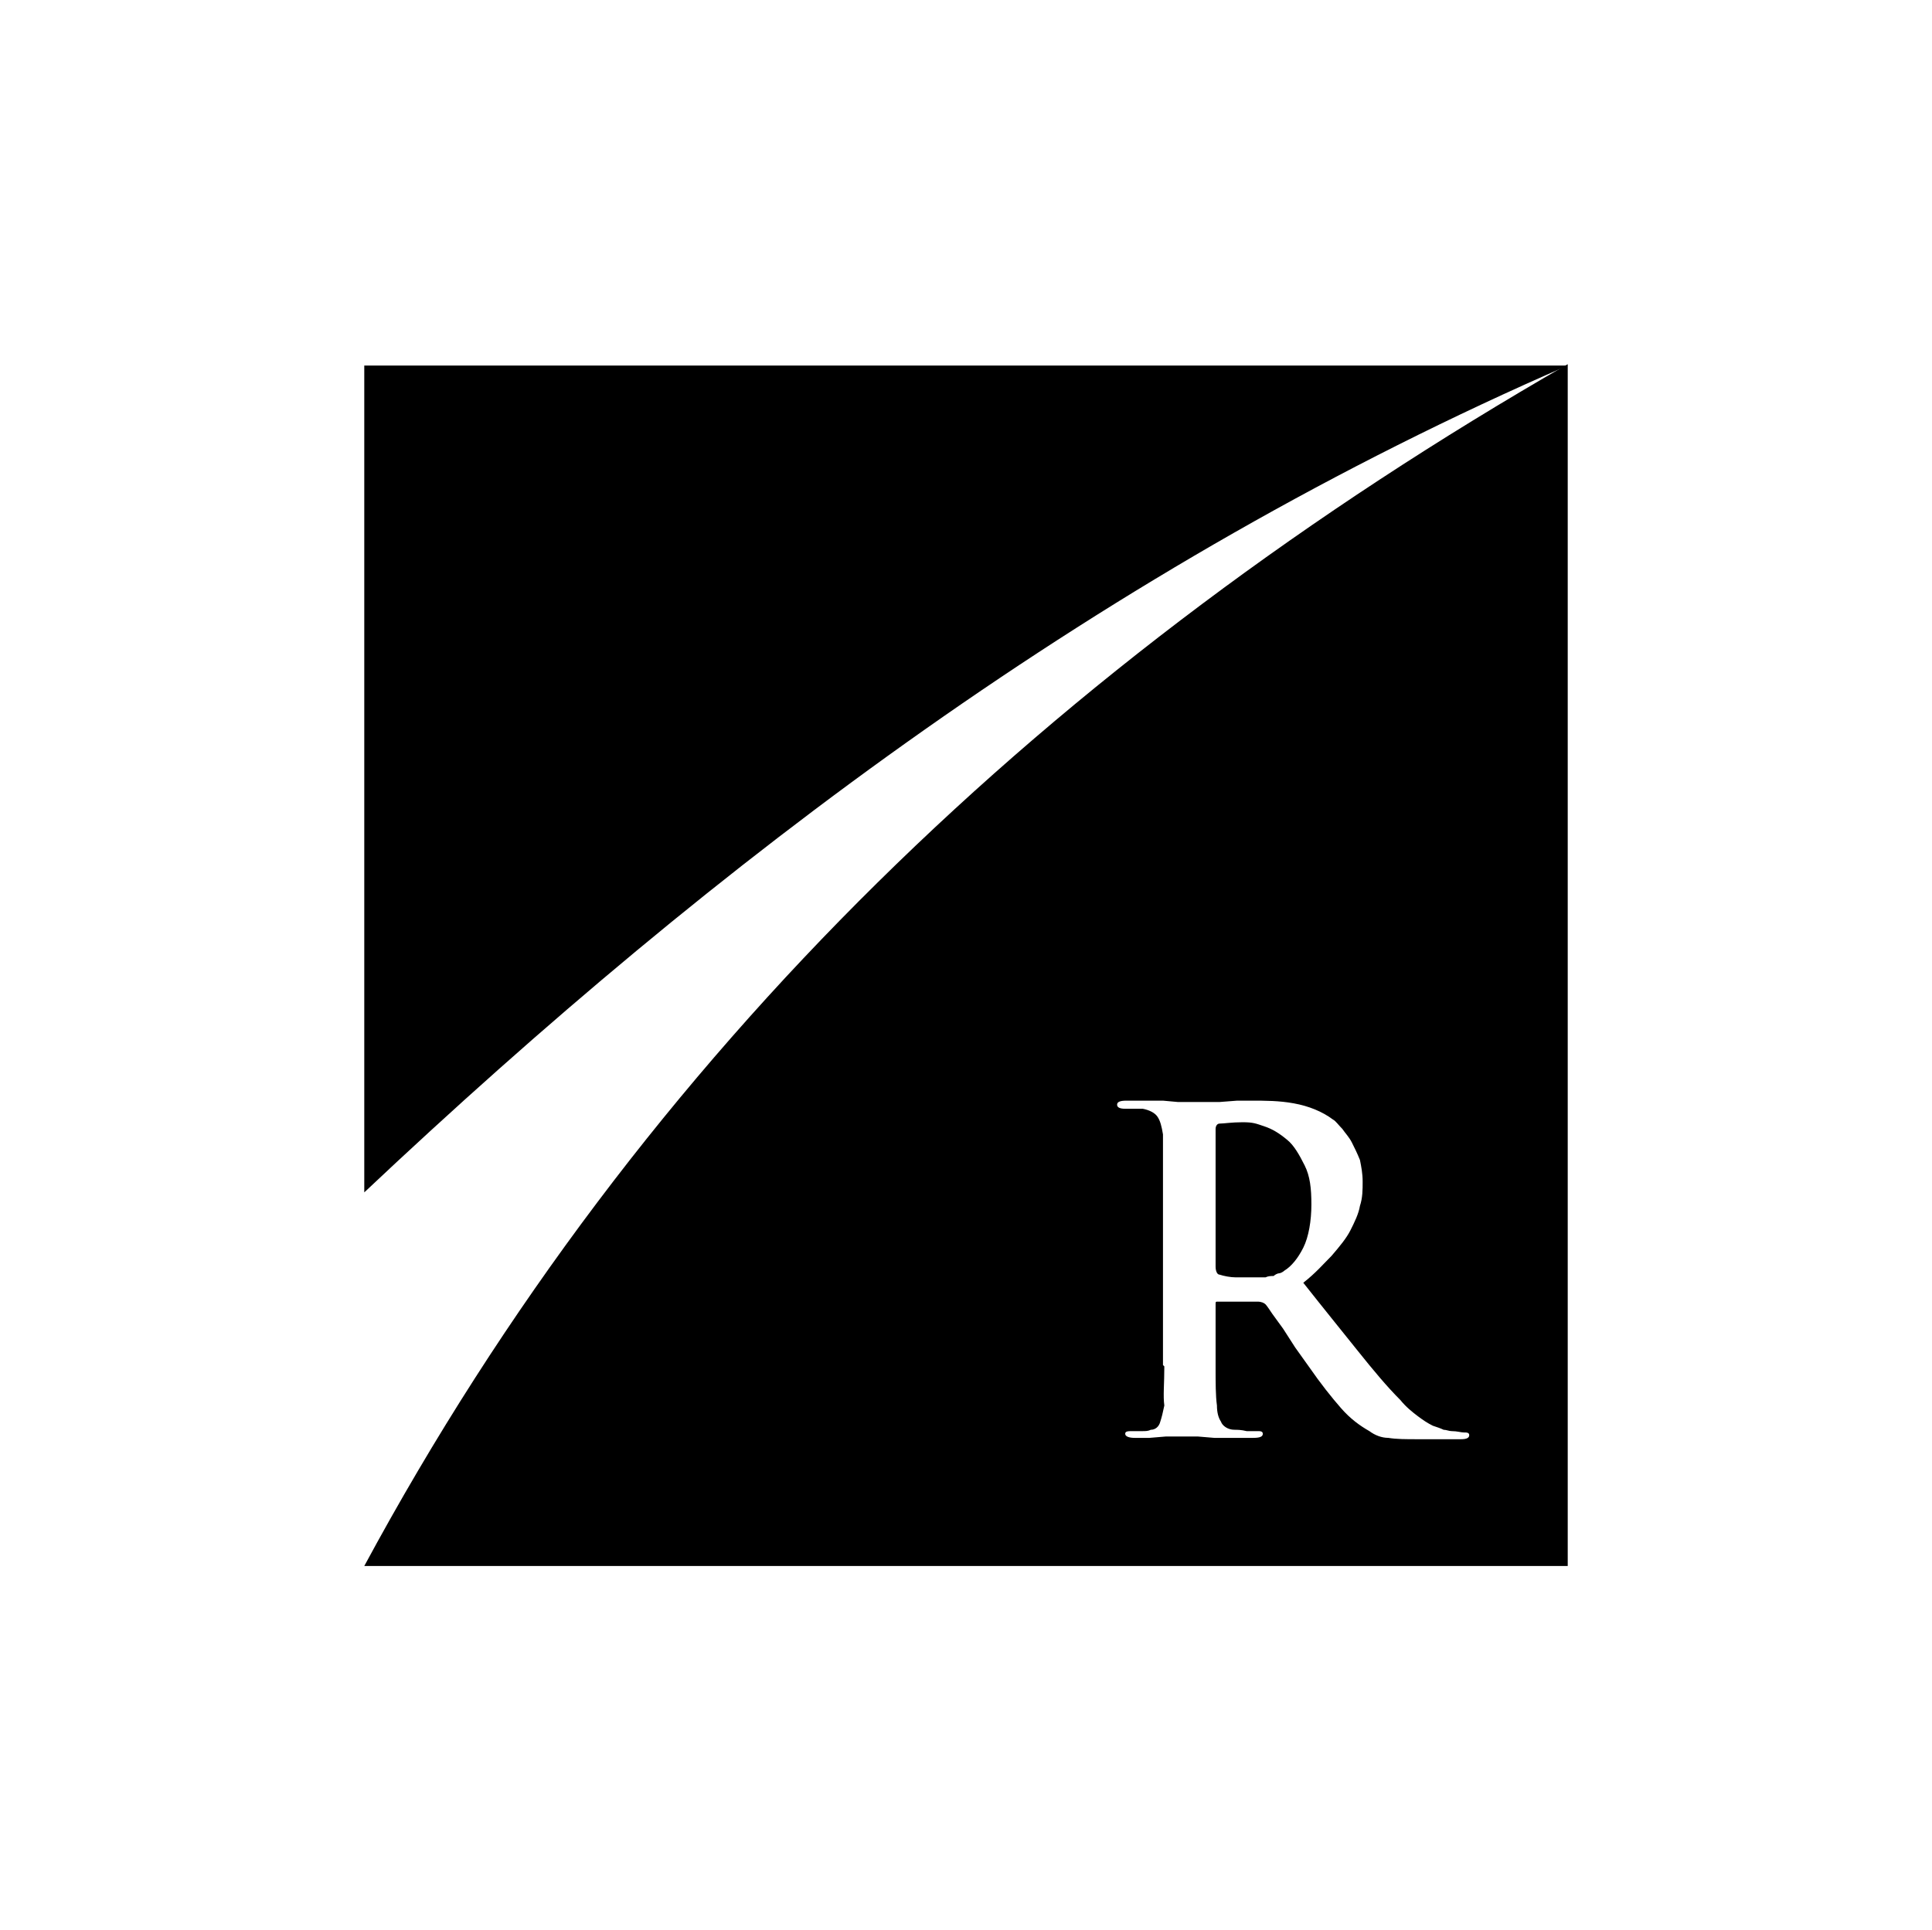
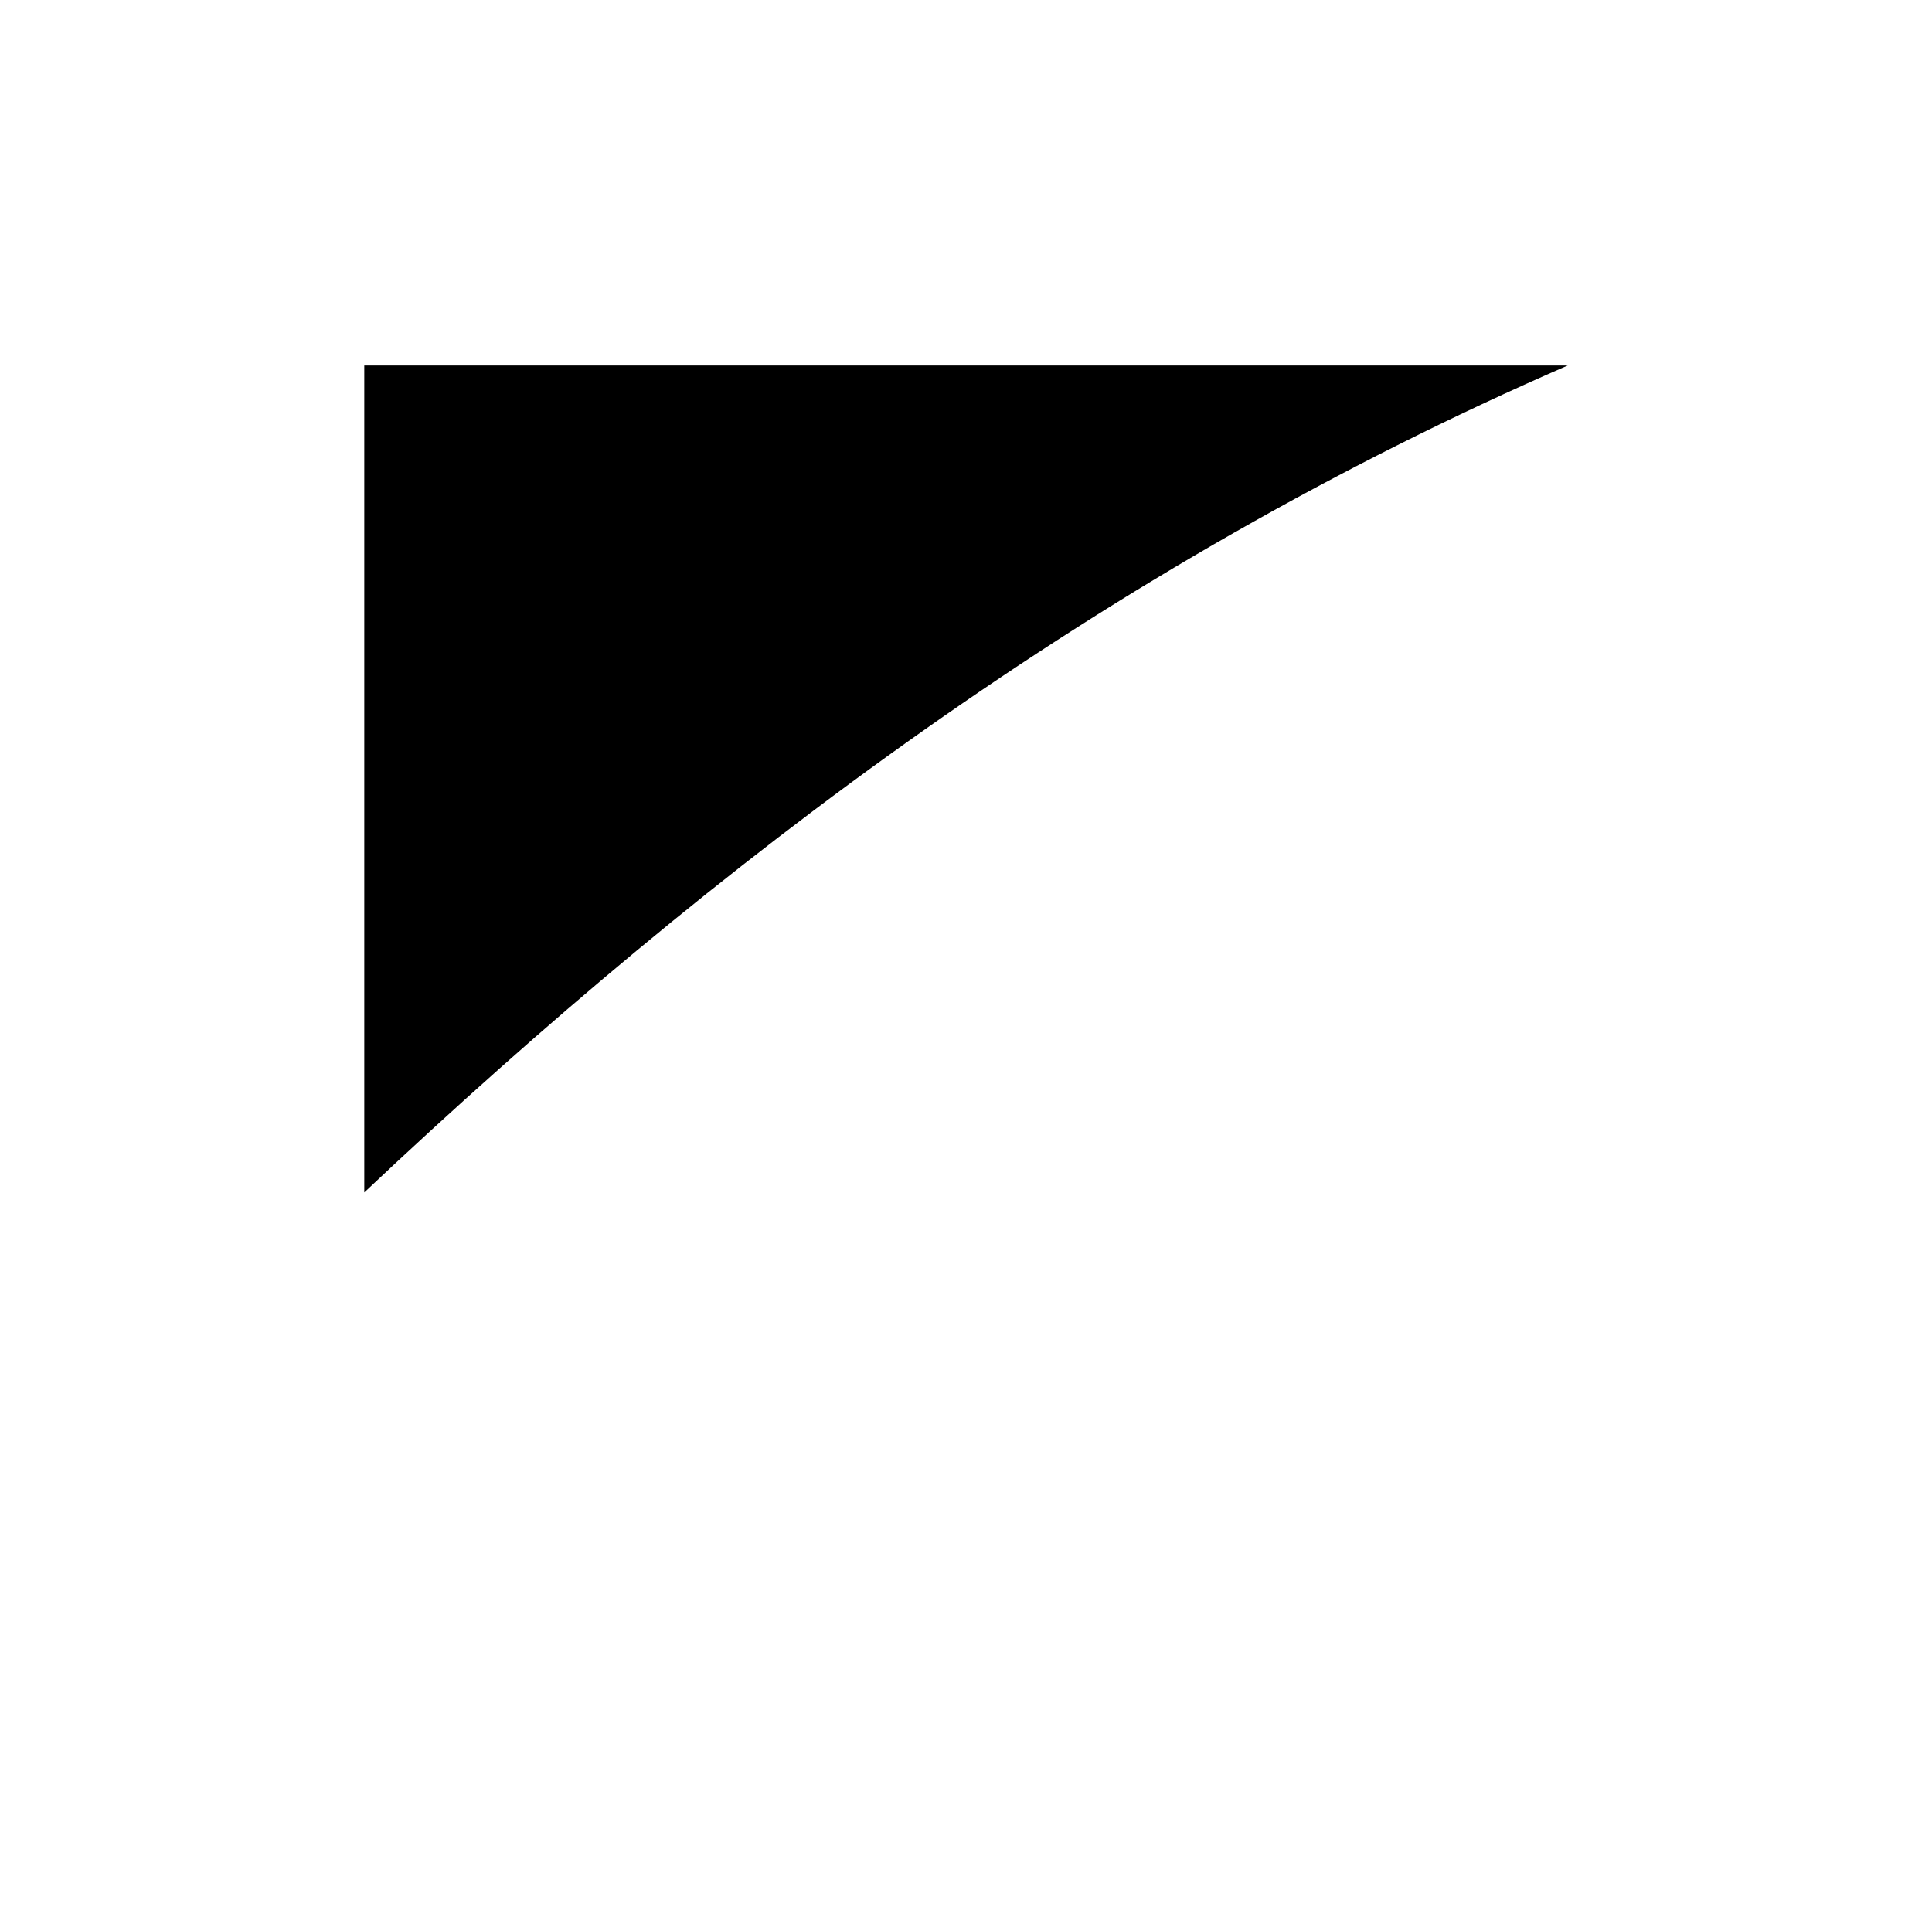
<svg xmlns="http://www.w3.org/2000/svg" version="1.1" viewBox="0 0 143.2 143.1">
  <defs>
    <style> .cls-1 { fill-rule: evenodd; } </style>
  </defs>
  <g>
    <g id="Layer_2">
      <g id="Layer_1-2">
-         <path class="cls-1" d="M116.2,27c-38.1,21.9-68.6,50.9-89.2,89.1h89.2V27h0ZM90.1,83.7c0-.2.1-.4.3-.4.3,0,.9-.1,1.7-.1s1,.1,1.6.3c.6.2,1.1.5,1.7,1,.5.4.9,1.1,1.3,1.9.4.8.5,1.7.5,2.9s-.2,2.4-.6,3.2c-.4.8-.9,1.4-1.4,1.7-.1.1-.3.2-.4.2s-.3.1-.4.2c-.2,0-.4,0-.6.1-.2,0-.5,0-.9,0s-.9,0-1.3,0-.9-.1-1.2-.2c-.2,0-.3-.3-.3-.6v-10.2h0ZM86.2,101.2v-17.1c-.1-.6-.2-1-.4-1.3s-.6-.5-1.1-.6c-.1,0-.3,0-.6,0h-.7c-.4,0-.6-.1-.6-.3s.2-.3.7-.3h2.7c0,0,1.1.1,1.1.1h3.1c0,0,1.3-.1,1.3-.1h1c1.1,0,2.1,0,3.2.2s2.1.6,2.9,1.2c.2.1.4.4.7.7.2.3.5.6.7,1s.4.8.6,1.3c.1.5.2,1,.2,1.6s0,1.2-.2,1.8c-.1.6-.4,1.2-.7,1.8s-.8,1.2-1.4,1.9c-.6.6-1.2,1.3-2.1,2,1.5,1.9,2.8,3.5,4,5s2.2,2.7,3.2,3.7c.4.5.9.9,1.3,1.2.4.3.7.5,1.1.7.3.1.6.2.8.3.2,0,.4.1.6.1.4,0,.7.1.9.1s.4,0,.4.2-.2.3-.6.3h-3.2c-.9,0-1.6,0-2.2-.1-.5,0-1-.2-1.4-.5-.7-.4-1.4-.9-2.1-1.7s-1.5-1.8-2.4-3.1l-1-1.4-.9-1.4-.8-1.1c-.2-.3-.4-.6-.5-.7s-.3-.2-.6-.2h-2.9c-.2,0-.2,0-.2.2v4.6c0,1.2,0,2.2.1,2.9,0,.5.1.9.3,1.2.1.3.5.6,1,.6.2,0,.5,0,.9.1.3,0,.6,0,.8,0s.4,0,.4.2-.2.3-.7.3h-2.9c0,0-1.2-.1-1.2-.1h-2.4c0,0-1.2.1-1.2.1h-1.1c-.4,0-.7-.1-.7-.3s.2-.2.6-.2.4,0,.7,0c.2,0,.4,0,.6-.1.3,0,.6-.2.7-.6.1-.3.2-.7.3-1.2-.1-.7,0-1.6,0-2.9h0Z" />
        <path class="cls-1" d="M27,88.4c26.2-24.7,54.9-46.4,89.2-61.3H27v61.3Z" />
      </g>
    </g>
  </g>
</svg>